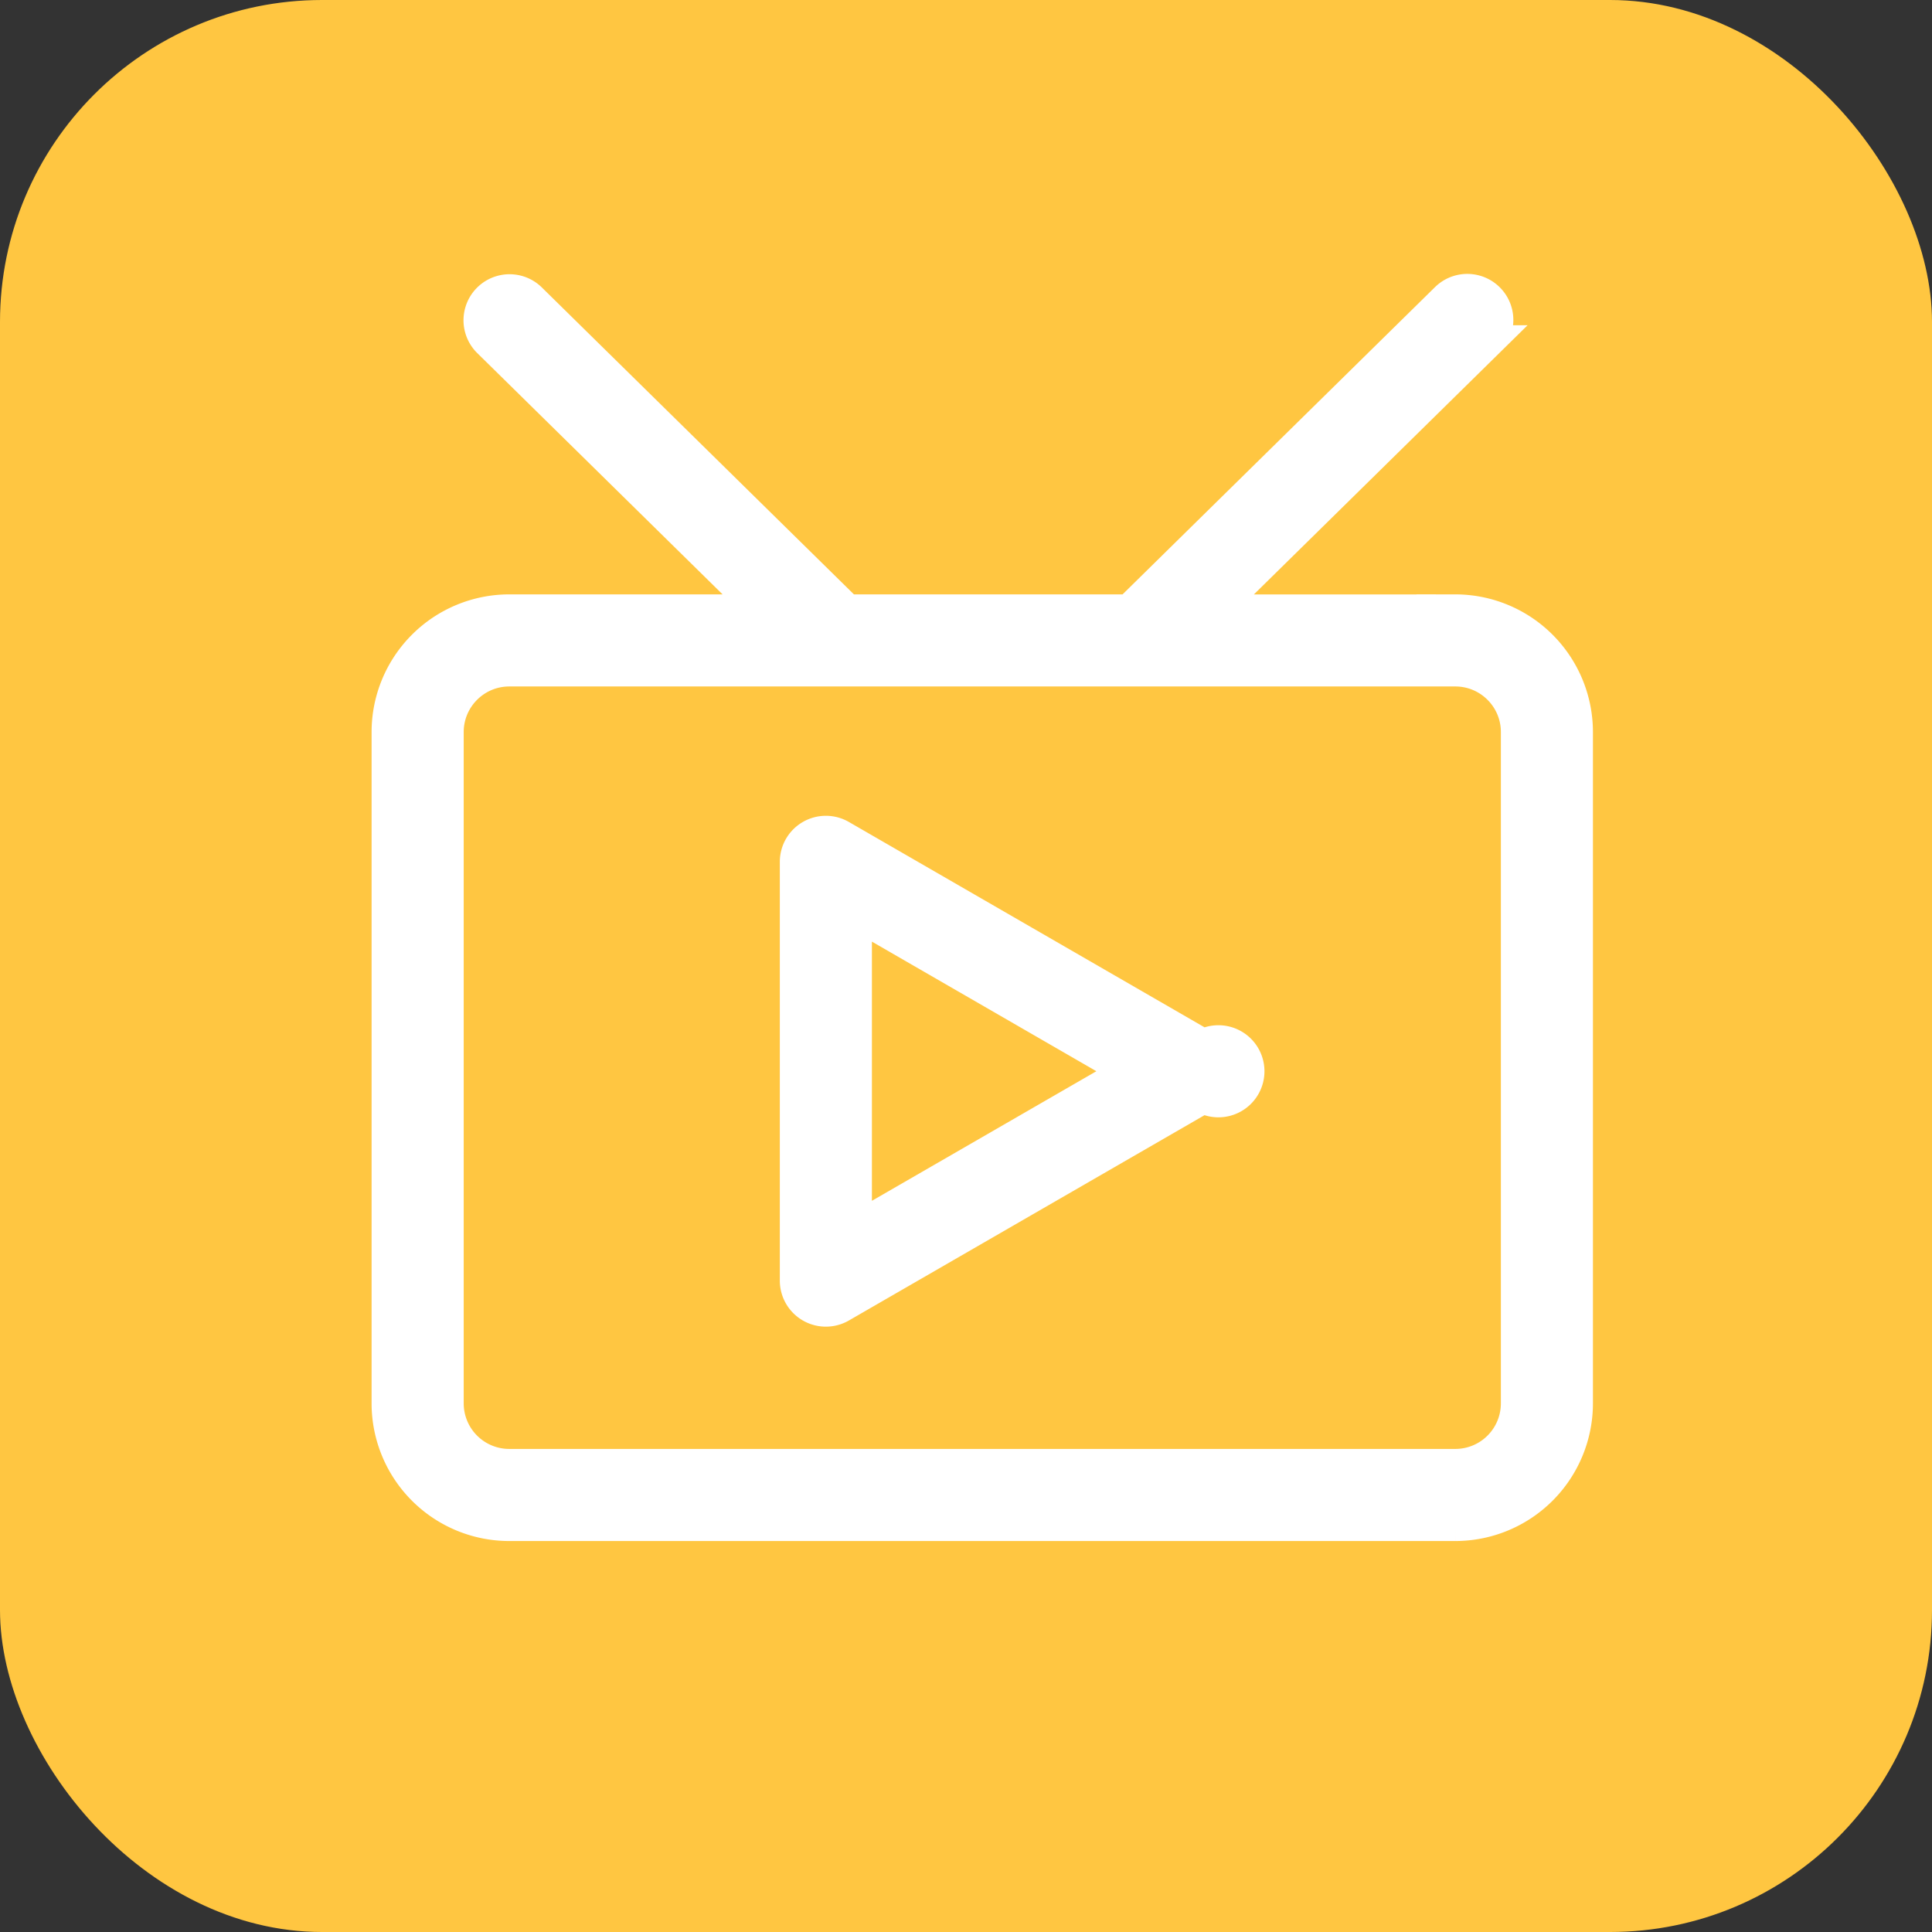
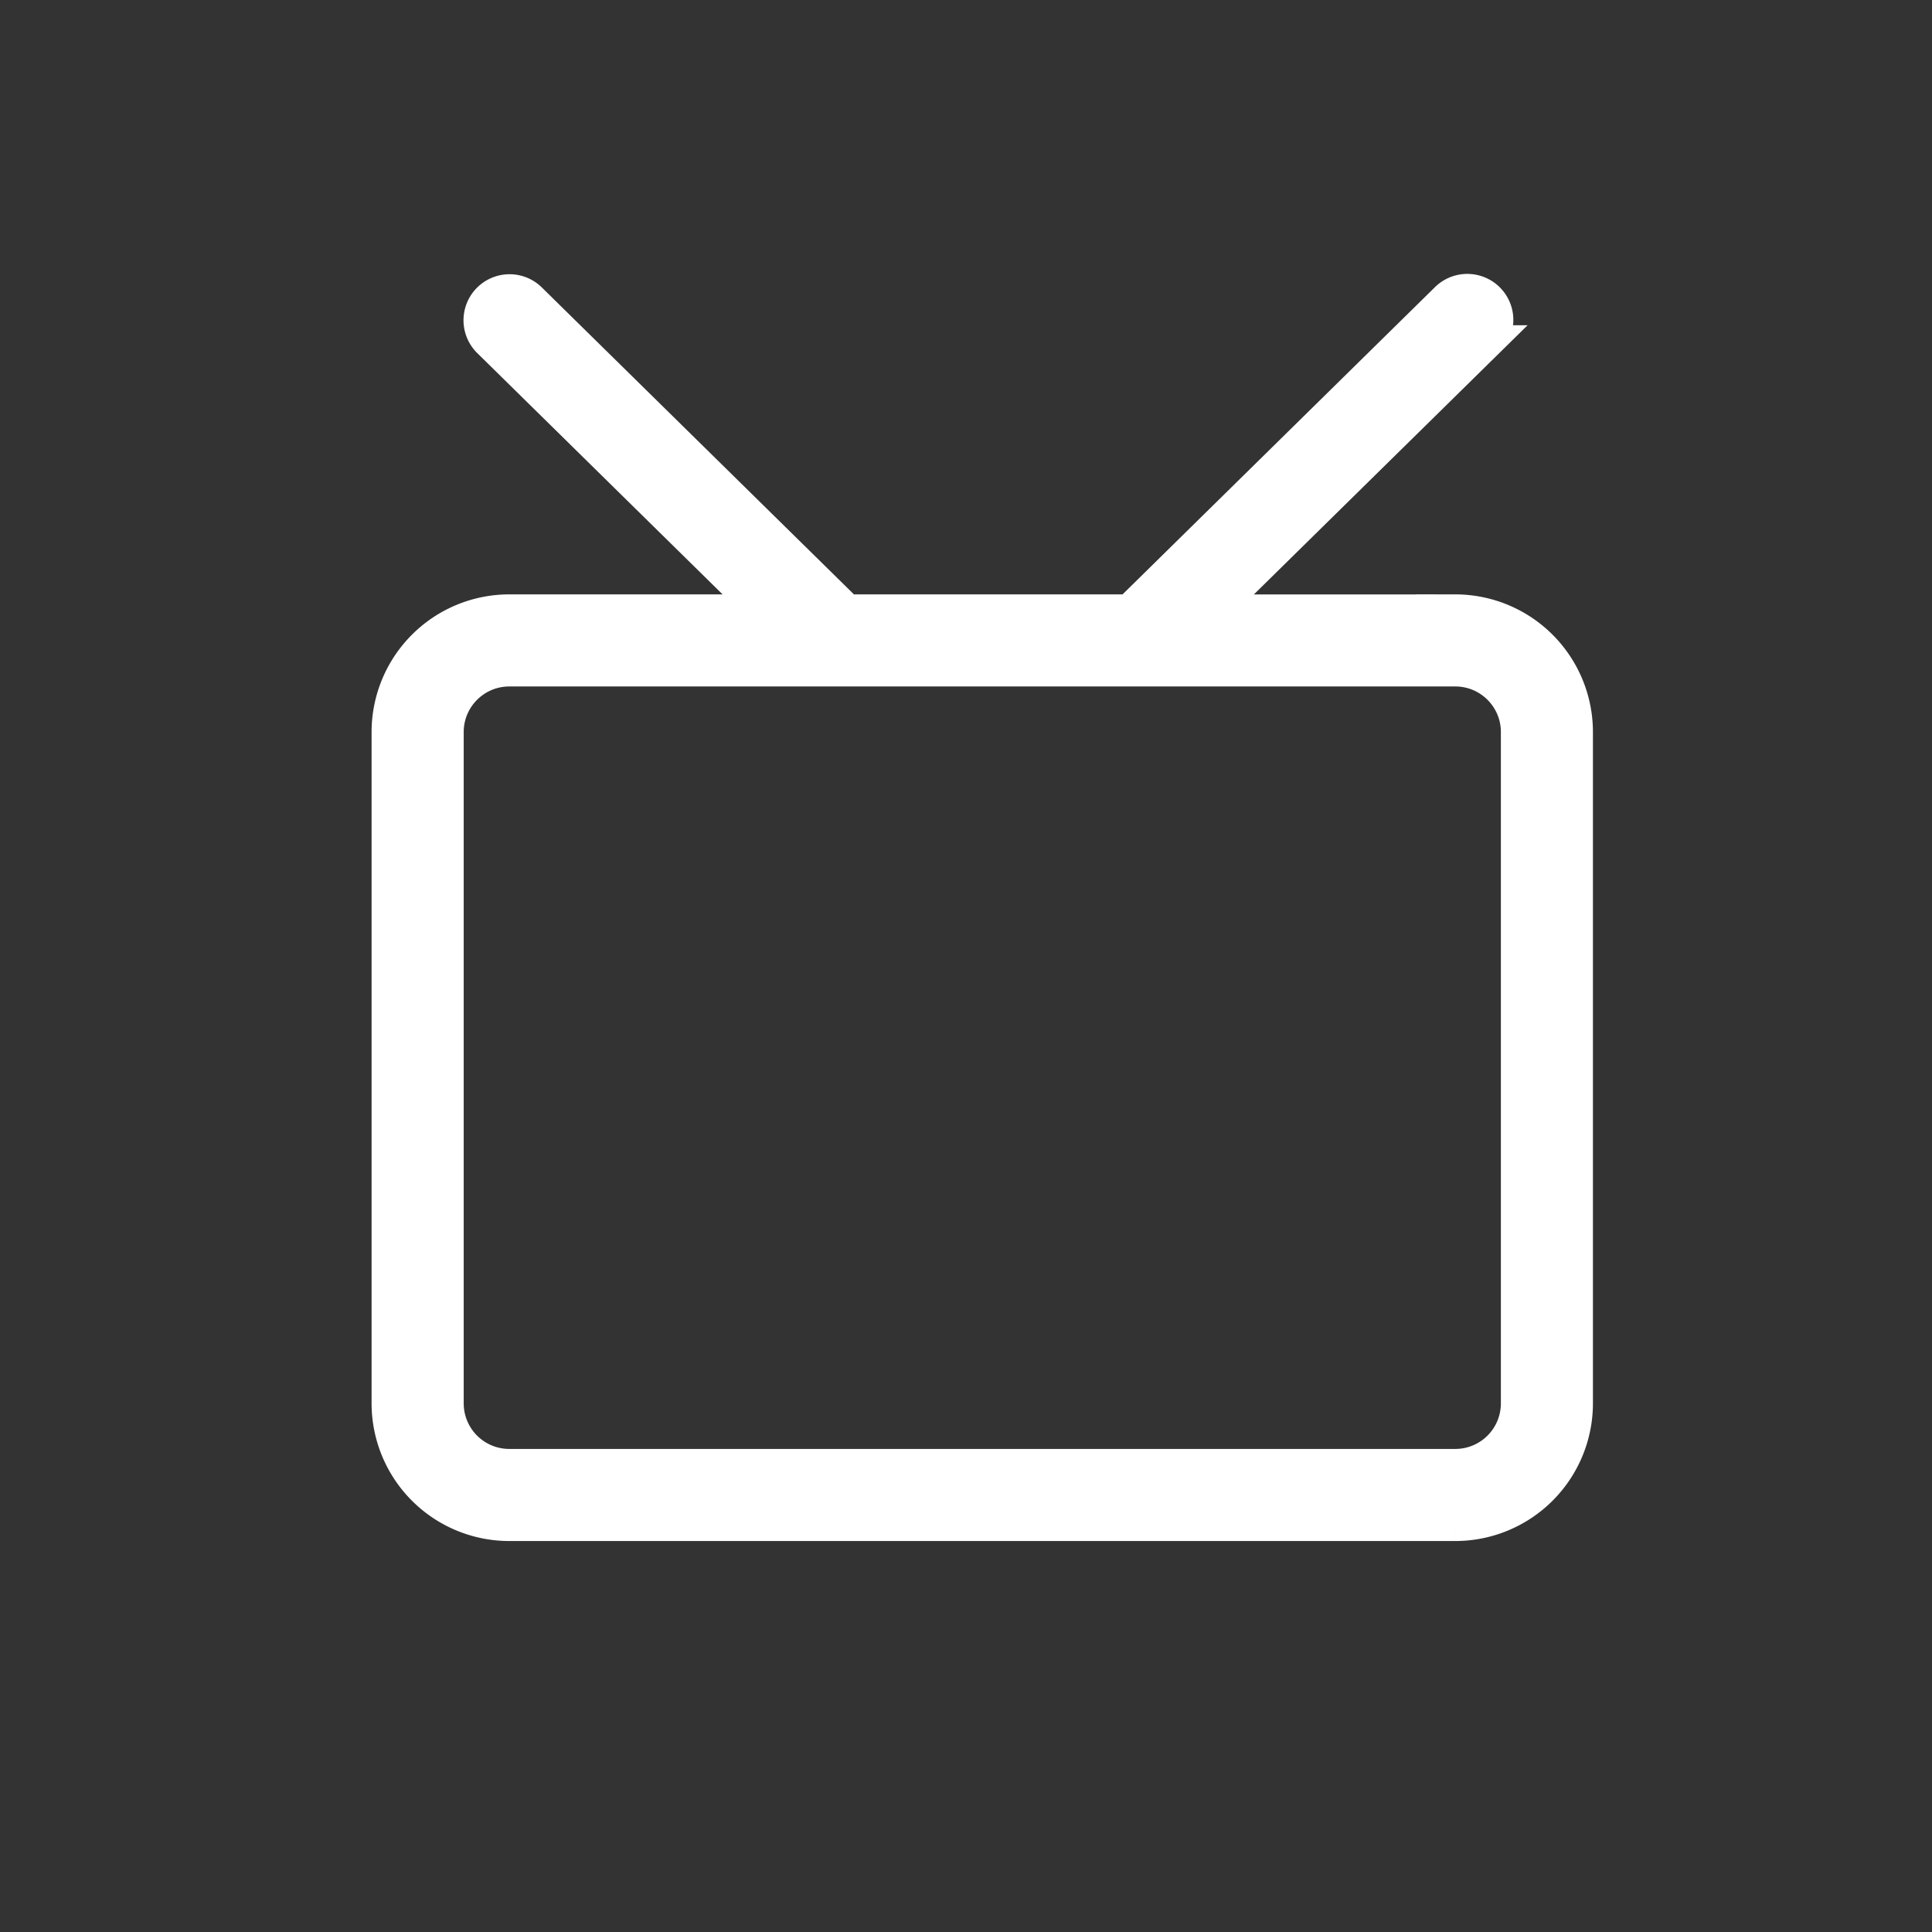
<svg xmlns="http://www.w3.org/2000/svg" width="60" height="60" viewBox="0 0 60 60">
  <rect x="0" y="0" width="60" height="60" fill="#333333" stroke="none" />
  <g fill="none" fill-rule="evenodd">
-     <rect width="60" height="60" fill="#FFC641" rx="10" />
    <g fill="#FFF" fill-rule="nonzero" stroke="#FFF">
      <path d="M45.198 18.96H37.72l8.5-8.36a.93.93 0 0 0-1.304-1.327l-9.849 9.686h-8.752l-9.849-9.686a.93.93 0 0 0-1.304 1.326l8.5 8.36h-7.848a3.777 3.777 0 0 0-3.774 3.773v20.853a3.777 3.777 0 0 0 3.774 3.773h29.383a3.777 3.777 0 0 0 3.773-3.773V22.732a3.777 3.777 0 0 0-3.773-3.773zm1.913 24.625a1.915 1.915 0 0 1-1.913 1.913H15.815a1.915 1.915 0 0 1-1.914-1.913V22.732c0-1.054.858-1.913 1.914-1.913h29.383c1.055 0 1.913.859 1.913 1.913v20.853z" />
-       <path d="M37.374 32.462L26.113 25.96a.93.93 0 0 0-1.395.805V39.77a.93.93 0 0 0 1.395.806l11.261-6.501a.93.93 0 1 0 0-1.611zm-10.796 5.696v-9.781l8.471 4.891-8.471 4.89z" />
    </g>
  </g>
</svg>